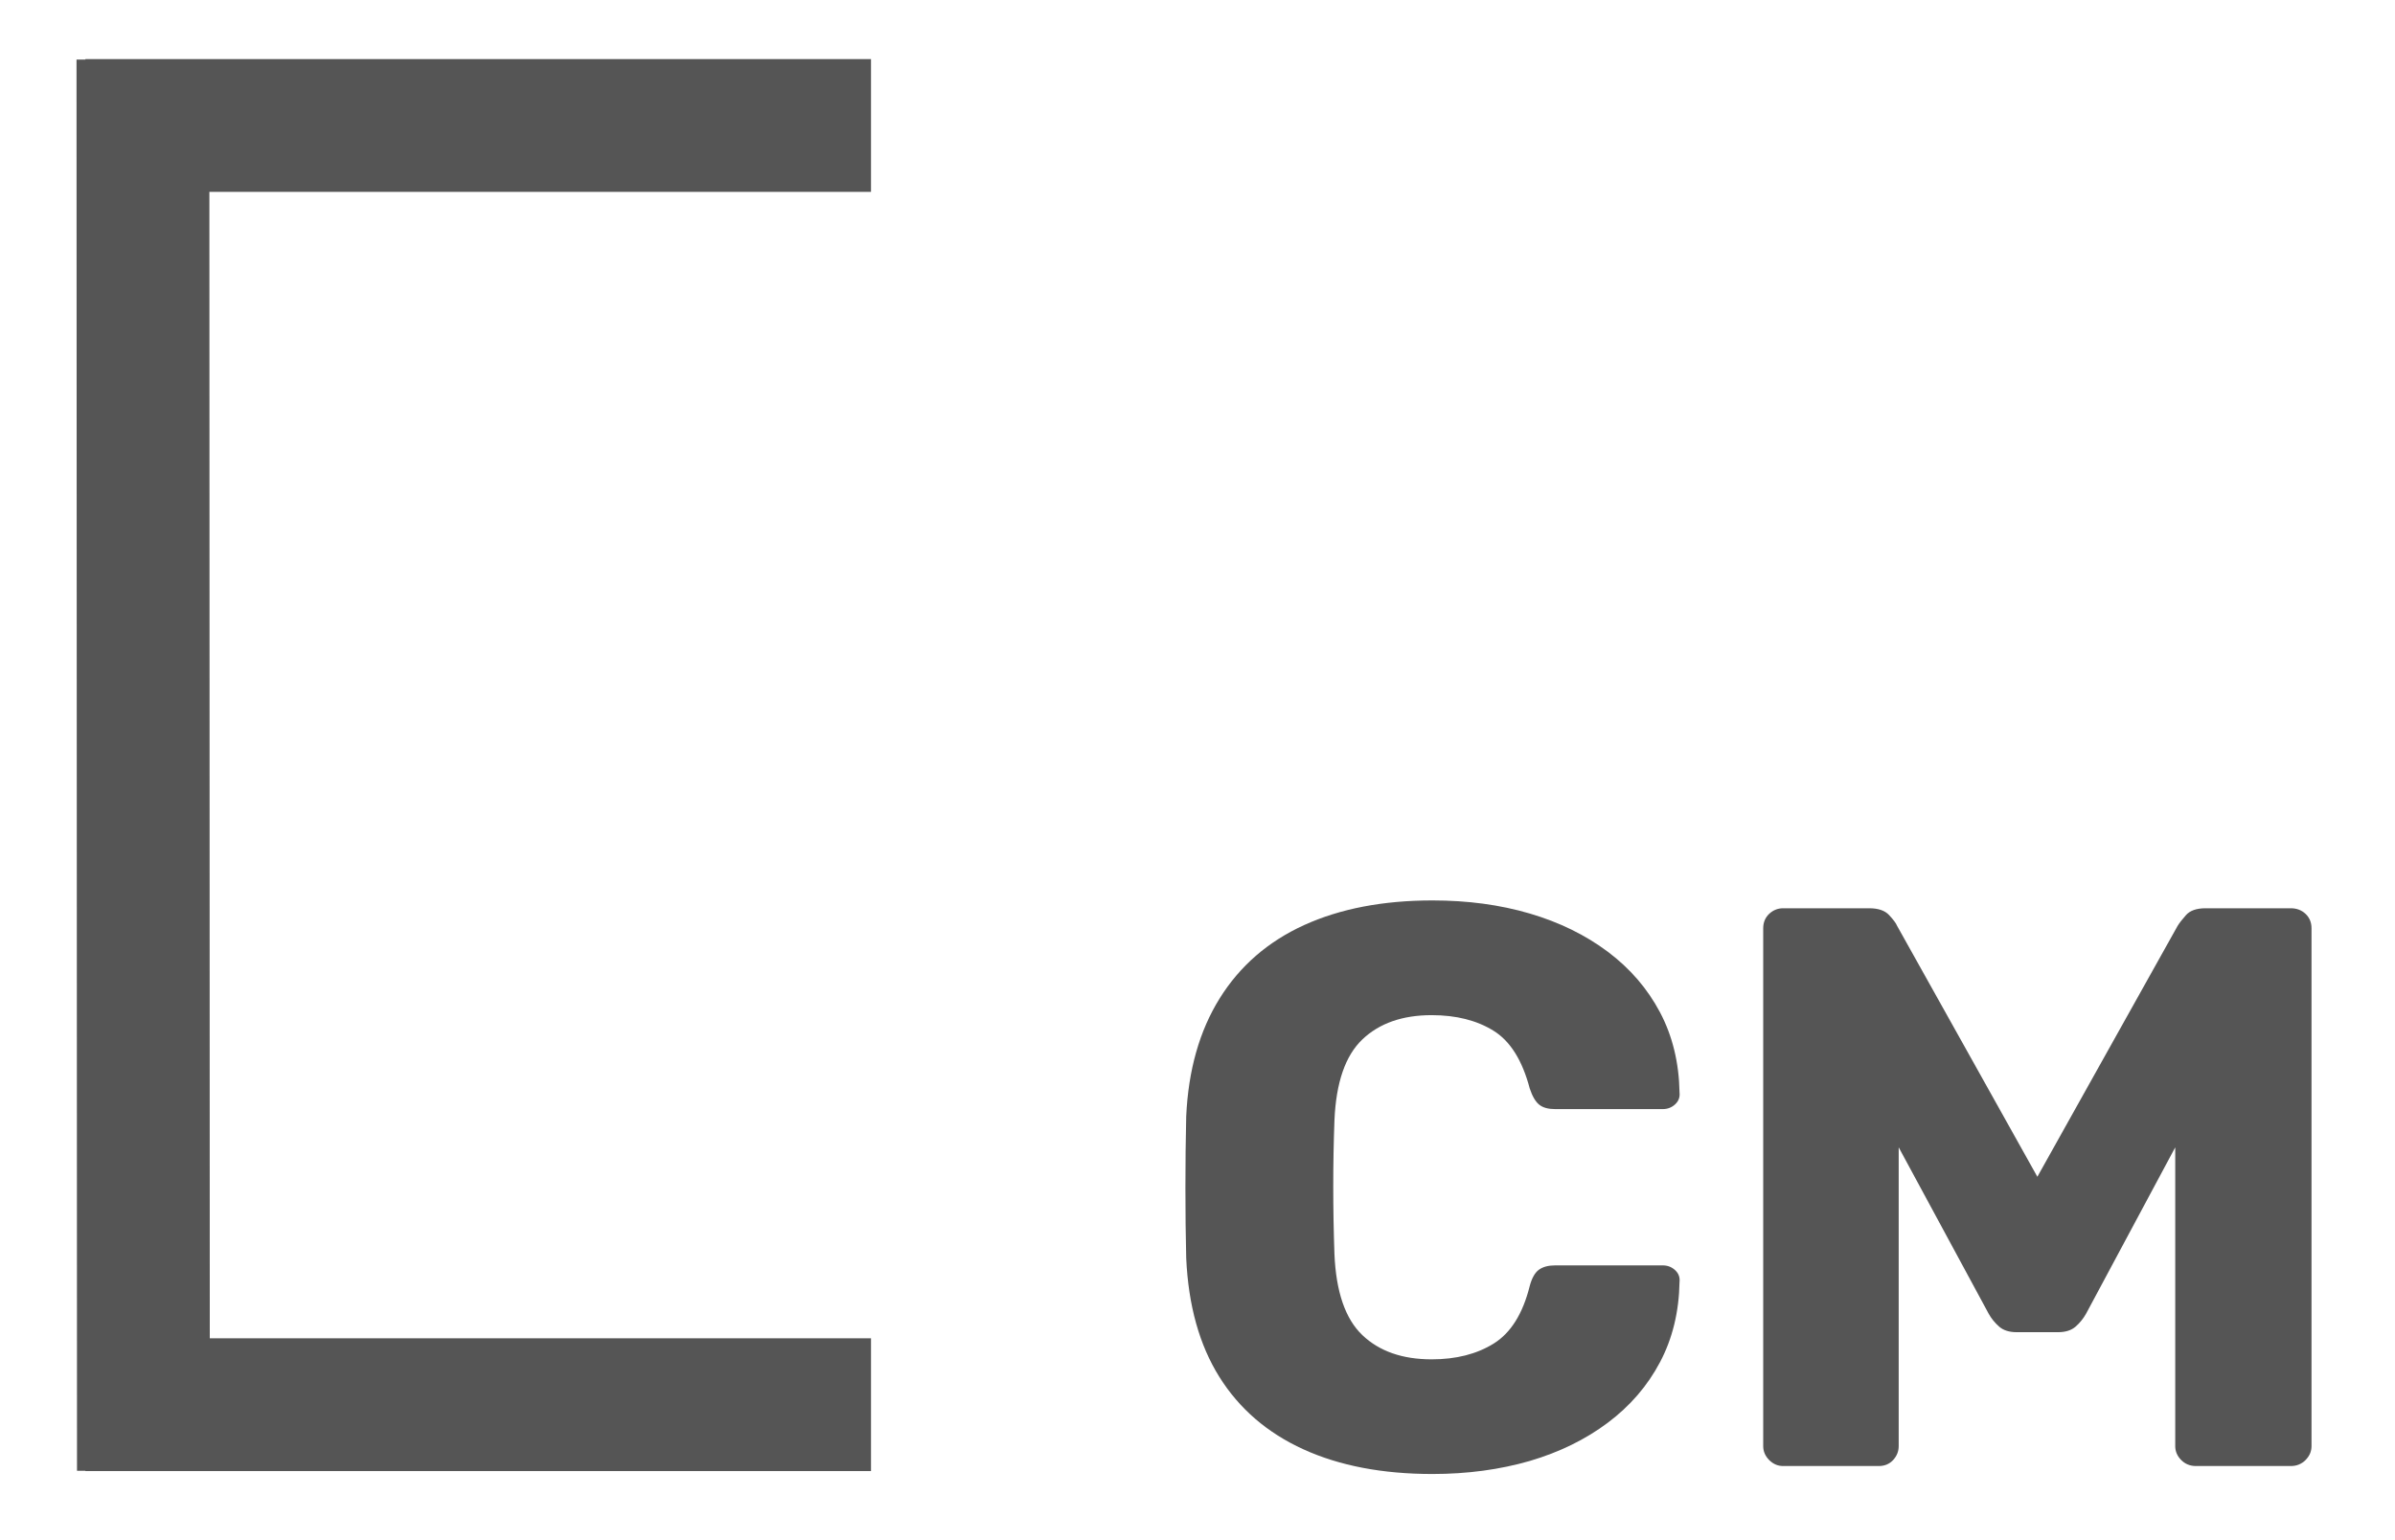
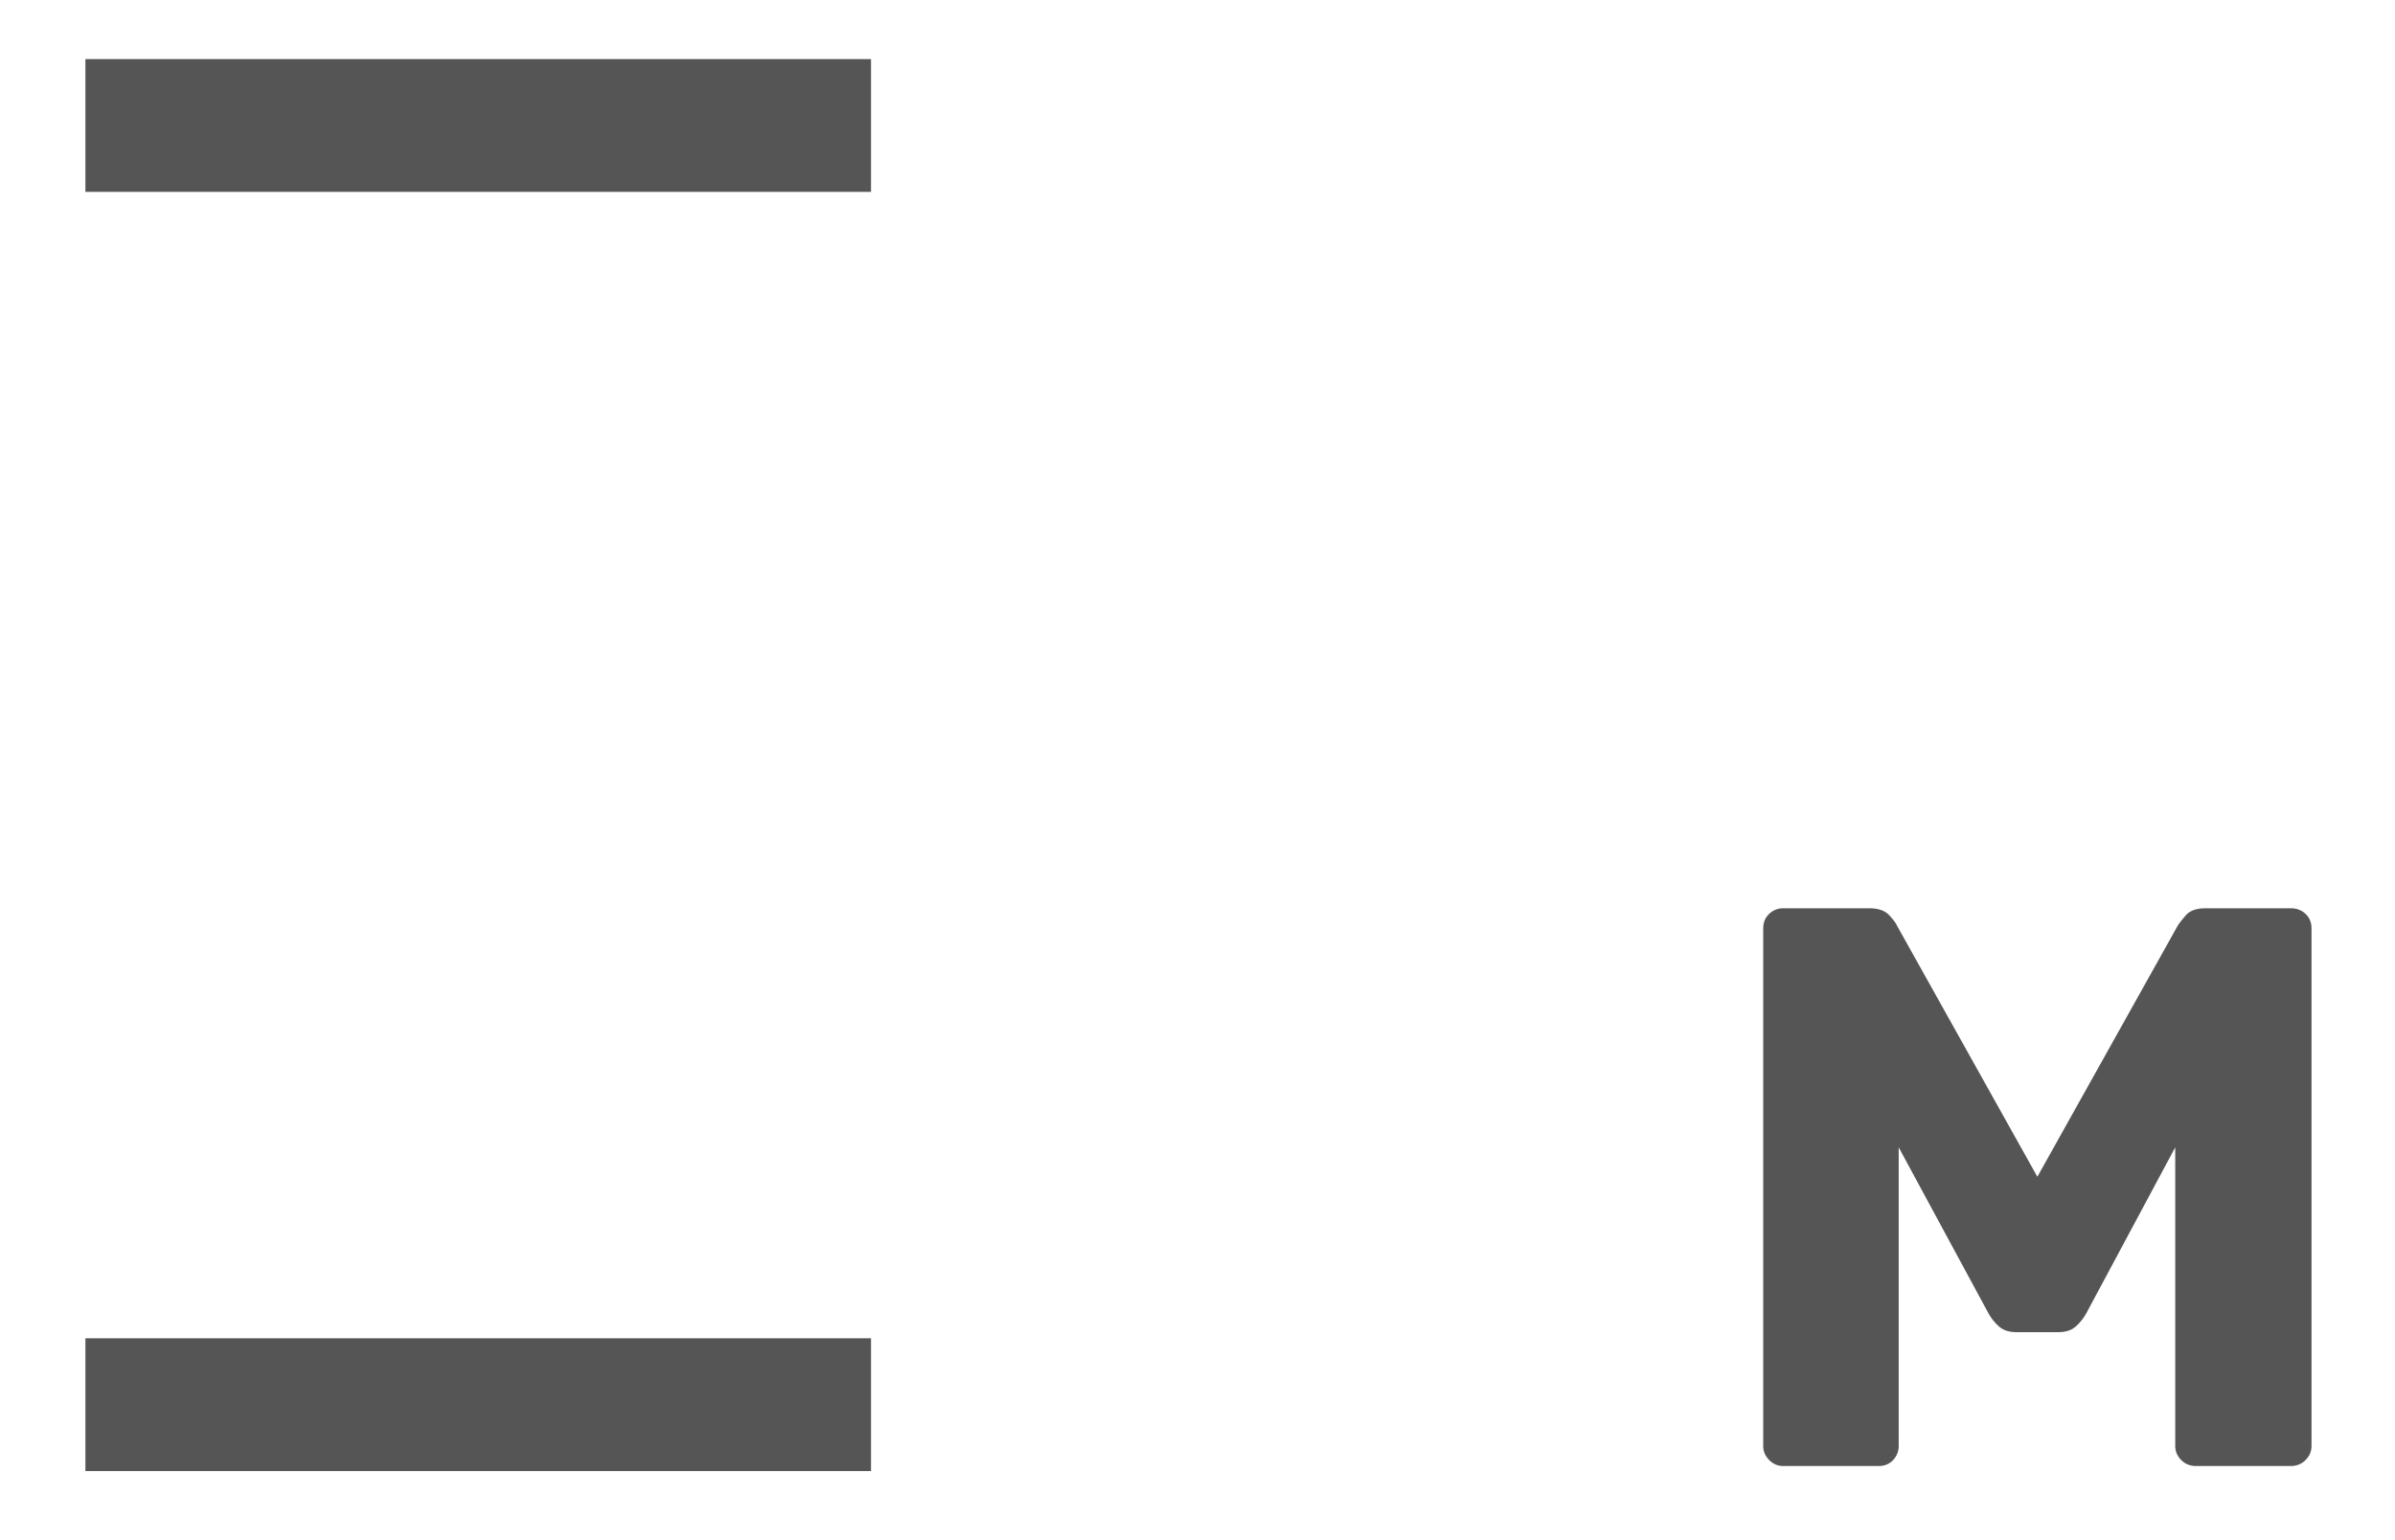
<svg xmlns="http://www.w3.org/2000/svg" version="1.1" id="Ebene_1" x="0px" y="0px" width="36.062px" height="23.188px" viewBox="0 0 36.062 23.188" enable-background="new 0 0 36.062 23.188" xml:space="preserve">
  <g>
-     <path fill="#555555" d="M21.569,22.201c-0.752,0-1.4-0.124-1.944-0.372s-0.966-0.612-1.266-1.092   c-0.3-0.48-0.466-1.076-0.498-1.788c-0.008-0.328-0.012-0.68-0.012-1.057c0-0.375,0.004-0.735,0.012-1.079   c0.032-0.696,0.2-1.288,0.504-1.776c0.304-0.488,0.728-0.856,1.272-1.104c0.544-0.247,1.188-0.371,1.932-0.371   c0.528,0,1.016,0.065,1.464,0.197c0.448,0.132,0.84,0.324,1.176,0.576s0.598,0.557,0.786,0.912   c0.188,0.356,0.286,0.758,0.294,1.206c0.008,0.072-0.014,0.132-0.066,0.18c-0.052,0.048-0.114,0.072-0.186,0.072h-1.62   c-0.104,0-0.184-0.021-0.24-0.066c-0.056-0.044-0.104-0.126-0.144-0.246c-0.112-0.424-0.294-0.714-0.546-0.869   c-0.252-0.156-0.562-0.234-0.93-0.234c-0.44,0-0.788,0.122-1.044,0.366c-0.256,0.244-0.396,0.649-0.42,1.218   c-0.024,0.656-0.024,1.328,0,2.016c0.024,0.568,0.164,0.975,0.42,1.219c0.256,0.244,0.604,0.365,1.044,0.365   c0.368,0,0.68-0.079,0.936-0.239c0.256-0.16,0.436-0.448,0.54-0.864c0.032-0.12,0.078-0.202,0.138-0.246   c0.06-0.044,0.142-0.066,0.246-0.066h1.62c0.072,0,0.134,0.024,0.186,0.072c0.052,0.048,0.074,0.108,0.066,0.18   c-0.008,0.448-0.106,0.851-0.294,1.206c-0.188,0.356-0.45,0.66-0.786,0.912s-0.728,0.444-1.176,0.576   C22.585,22.134,22.097,22.201,21.569,22.201z" />
    <path fill="#555555" d="M26.849,22.081c-0.08,0-0.15-0.03-0.21-0.09c-0.06-0.061-0.09-0.13-0.09-0.21v-7.8   c0-0.088,0.03-0.16,0.09-0.217c0.06-0.056,0.13-0.084,0.21-0.084h1.296c0.136,0,0.236,0.034,0.3,0.103s0.104,0.122,0.12,0.162   l2.112,3.779l2.112-3.779c0.024-0.04,0.066-0.094,0.126-0.162s0.158-0.103,0.294-0.103h1.284c0.088,0,0.162,0.028,0.222,0.084   c0.06,0.057,0.09,0.129,0.09,0.217v7.8c0,0.08-0.03,0.149-0.09,0.21c-0.06,0.06-0.134,0.09-0.222,0.09h-1.428   c-0.088,0-0.162-0.03-0.222-0.09c-0.06-0.061-0.09-0.13-0.09-0.21v-4.5l-1.344,2.508c-0.041,0.072-0.092,0.136-0.156,0.192   c-0.064,0.056-0.152,0.084-0.264,0.084h-0.624c-0.112,0-0.2-0.028-0.264-0.084c-0.064-0.057-0.116-0.12-0.156-0.192l-1.356-2.508   v4.5c0,0.08-0.028,0.149-0.084,0.21c-0.056,0.06-0.128,0.09-0.216,0.09H26.849z" />
  </g>
  <g>
    <rect x="1.286" y="20.157" fill="#555555" width="11.829" height="2" />
  </g>
  <g>
-     <rect x="-8.471" y="10.524" transform="matrix(3.445903e-04 1 -1 3.445903e-04 13.679 9.364)" fill="#555555" width="21.255" height="2" />
-   </g>
+     </g>
  <g>
    <rect x="1.286" y="0.89" fill="#555555" width="11.829" height="2" />
  </g>
</svg>